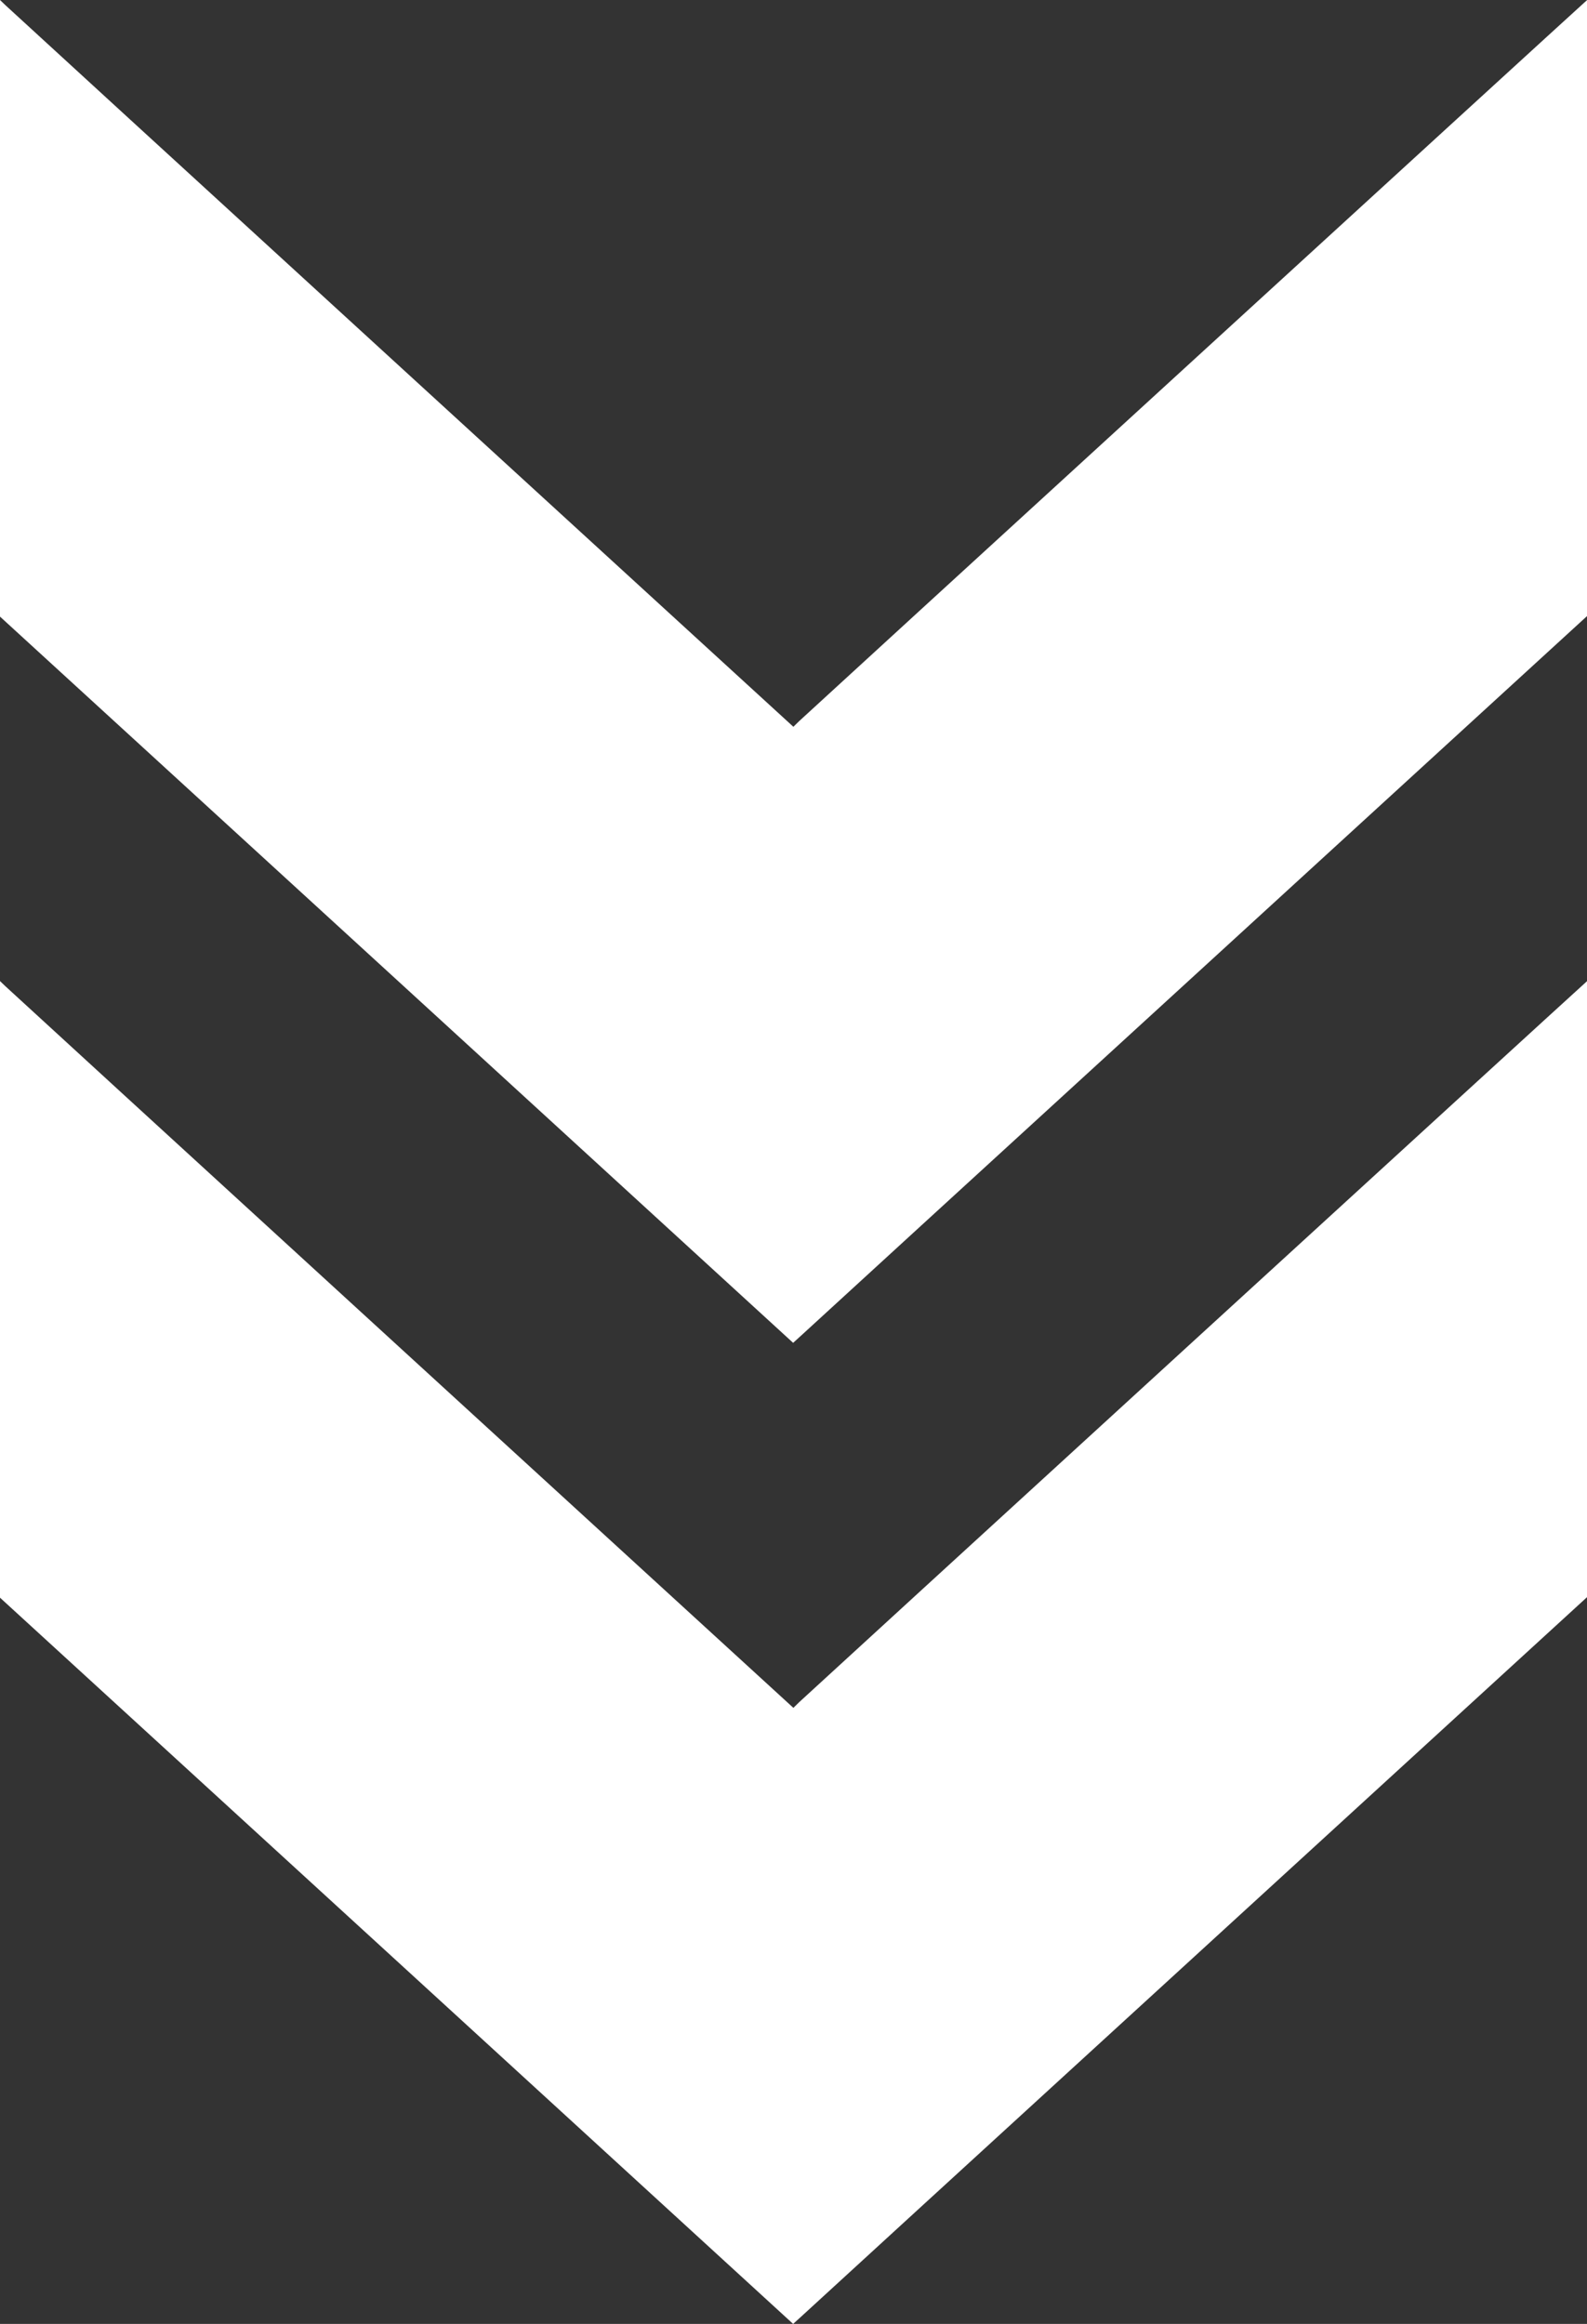
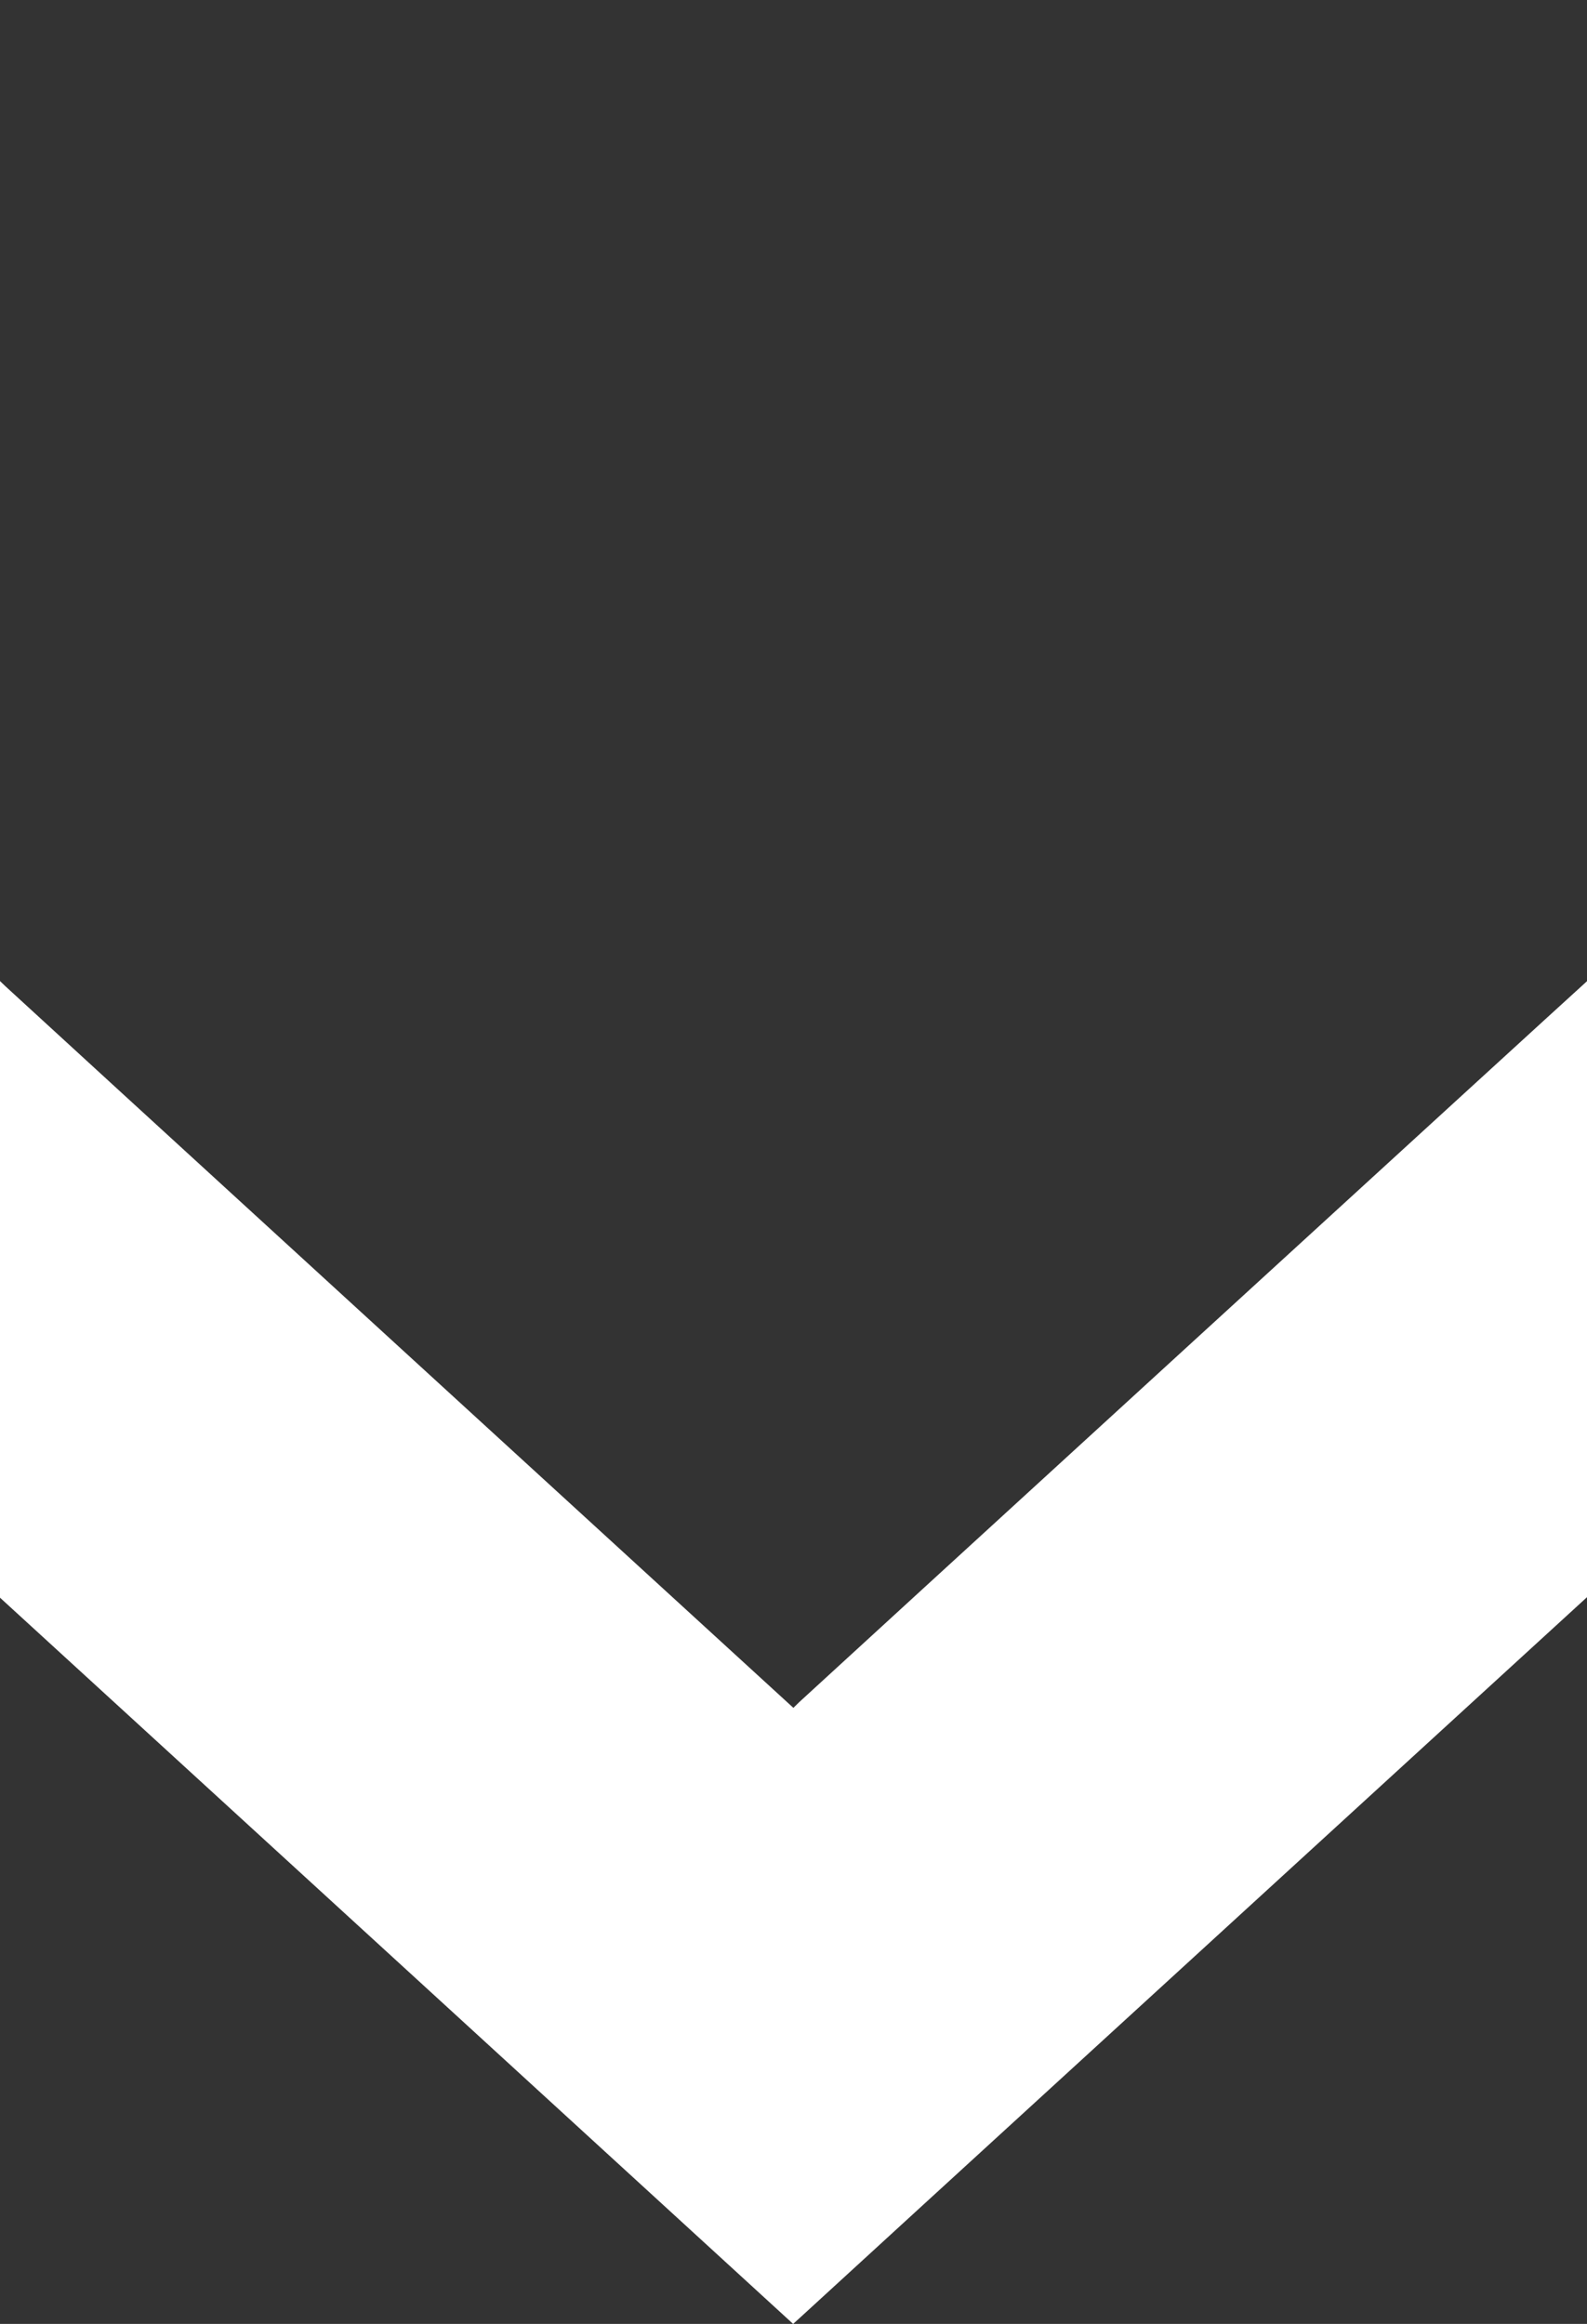
<svg xmlns="http://www.w3.org/2000/svg" xmlns:ns1="http://sodipodi.sourceforge.net/DTD/sodipodi-0.dtd" xmlns:ns2="http://www.inkscape.org/namespaces/inkscape" width="26" height="38.073" viewBox="0 0 26 38.073" version="1.1" id="svg1" ns1:docname="arrow-down.svg" ns2:version="1.4.2 (ebf0e940, 2025-05-08)" xml:space="preserve">
  <rect x="0" y="0" width="26" height="38.073" fill="#333333" stroke="none" />
  <defs id="defs1" />
  <ns1:namedview id="namedview1" pagecolor="#ffffff" bordercolor="#000000" borderopacity="0.25" ns2:showpageshadow="2" ns2:pageopacity="0.0" ns2:pagecheckerboard="0" ns2:deskcolor="#d1d1d1" ns2:zoom="15.367409" ns2:cx="12.363828" ns2:cy="11.3552" ns2:window-width="2304" ns2:window-height="1174" ns2:window-x="0" ns2:window-y="30" ns2:window-maximized="1" ns2:current-layer="svg1" />
  <path d="M 25.953,16.118 C 25.717,16.328 13.169,27.813 13.094,27.886 l -0.096,0.094 -6.409,-5.867 C 3.065,18.887 0.141,16.208 0.092,16.161 L 0,16.073 v 5.05 5.052 l 6.497,5.948 6.497,5.95 0.144,-0.131 c 0.077,-0.073 3.003,-2.75 6.501,-5.952 l 6.362,-5.824 v -5.046 -5.046 z" id="path1" style="fill:#ffffff;stroke:none;stroke-width:0.133" />
-   <path d="M 25.953,0.045 C 25.717,0.255 13.169,11.74 13.094,11.813 l -0.096,0.094 L 6.589,6.04 C 3.065,2.814 0.141,0.135 0.092,0.088 L 0,0 v 5.05 5.052 l 6.497,5.948 6.497,5.95 0.144,-0.131 c 0.077,-0.073 3.003,-2.75 6.501,-5.952 l 6.362,-5.824 V 5.048 0.002 Z" id="path2" style="fill:#ffffff;stroke:none;stroke-width:0.133" />
</svg>